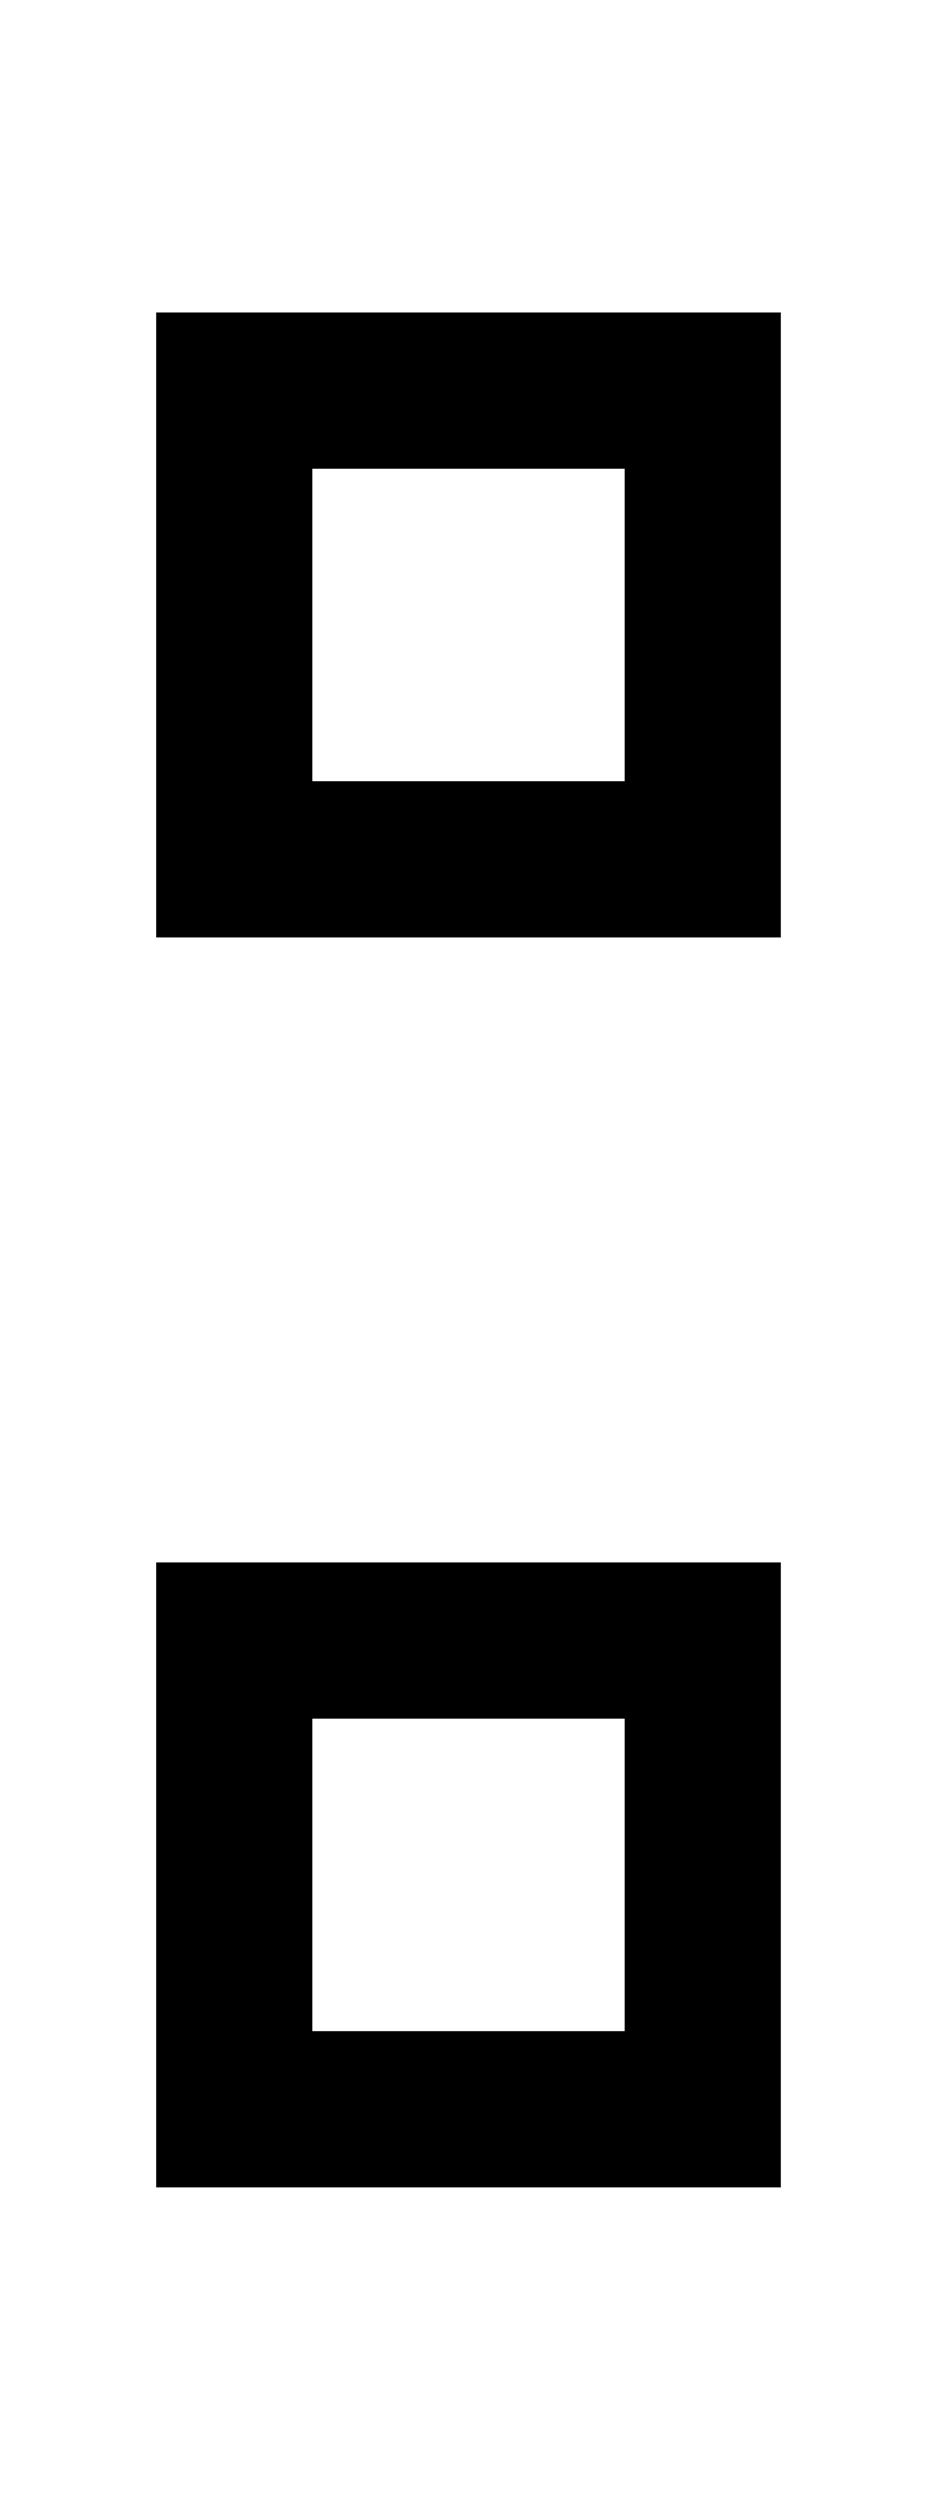
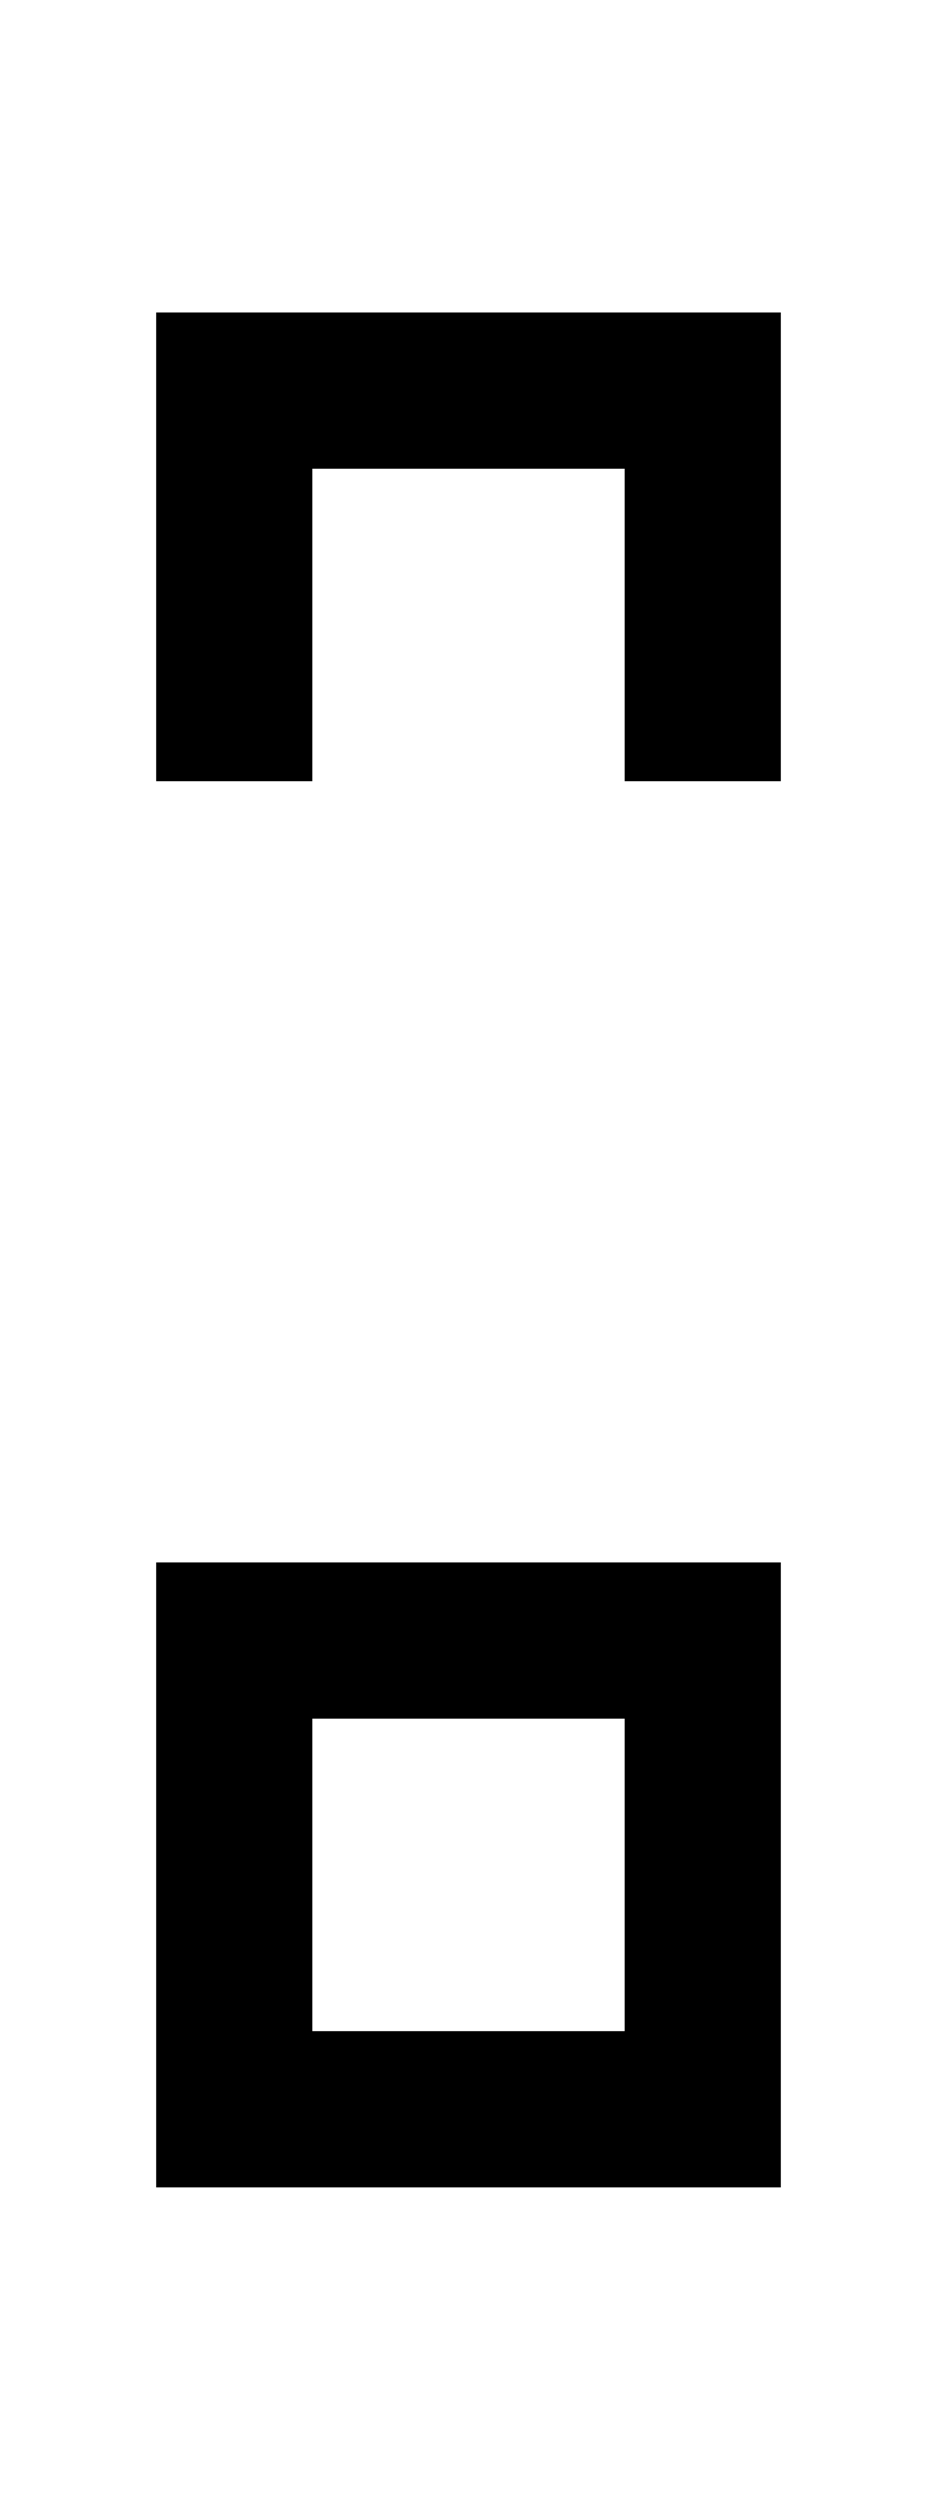
<svg xmlns="http://www.w3.org/2000/svg" viewBox="0 0 192 512">
-   <path d="M64 96v64h64V96H64zM32 64H64h64 32V96v64 32H128 64 32V160 96 64zM64 352v64h64V352H64zM32 320H64h64 32v32 64 32H128 64 32V416 352 320z" />
+   <path d="M64 96v64h64V96H64zM32 64H64h64 32v64 32H128 64 32V160 96 64zM64 352v64h64V352H64zM32 320H64h64 32v32 64 32H128 64 32V416 352 320z" />
</svg>